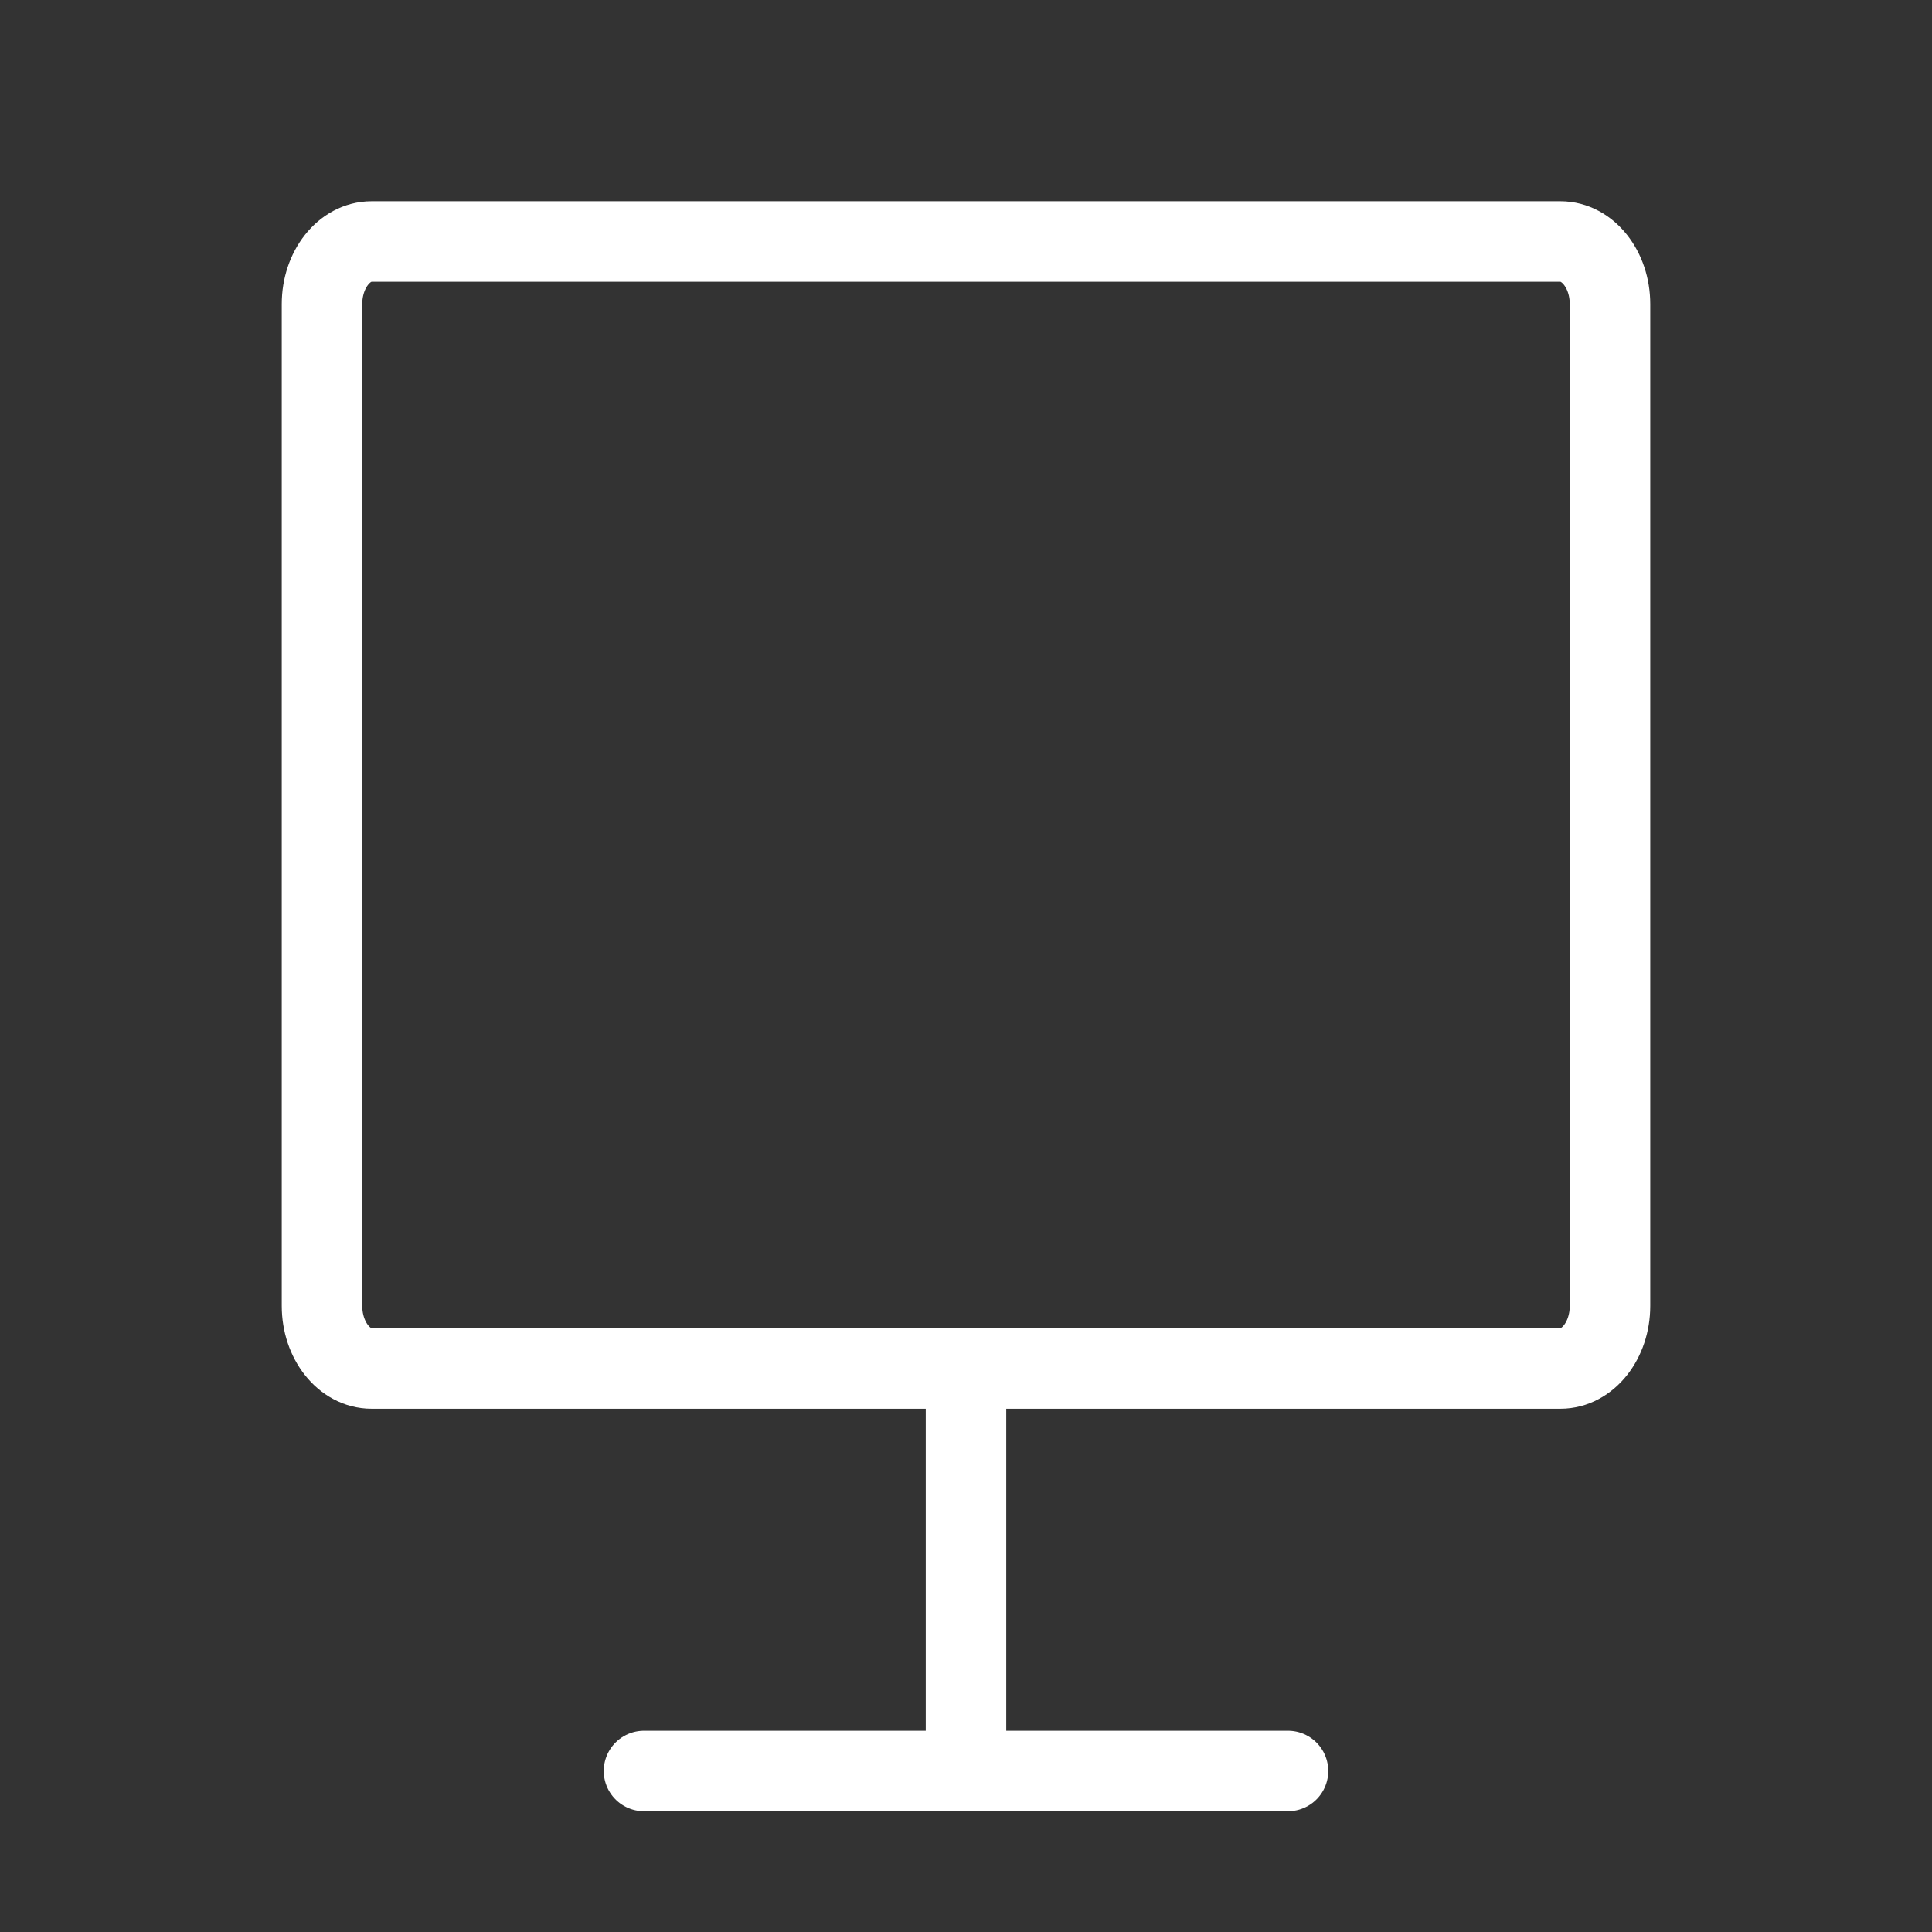
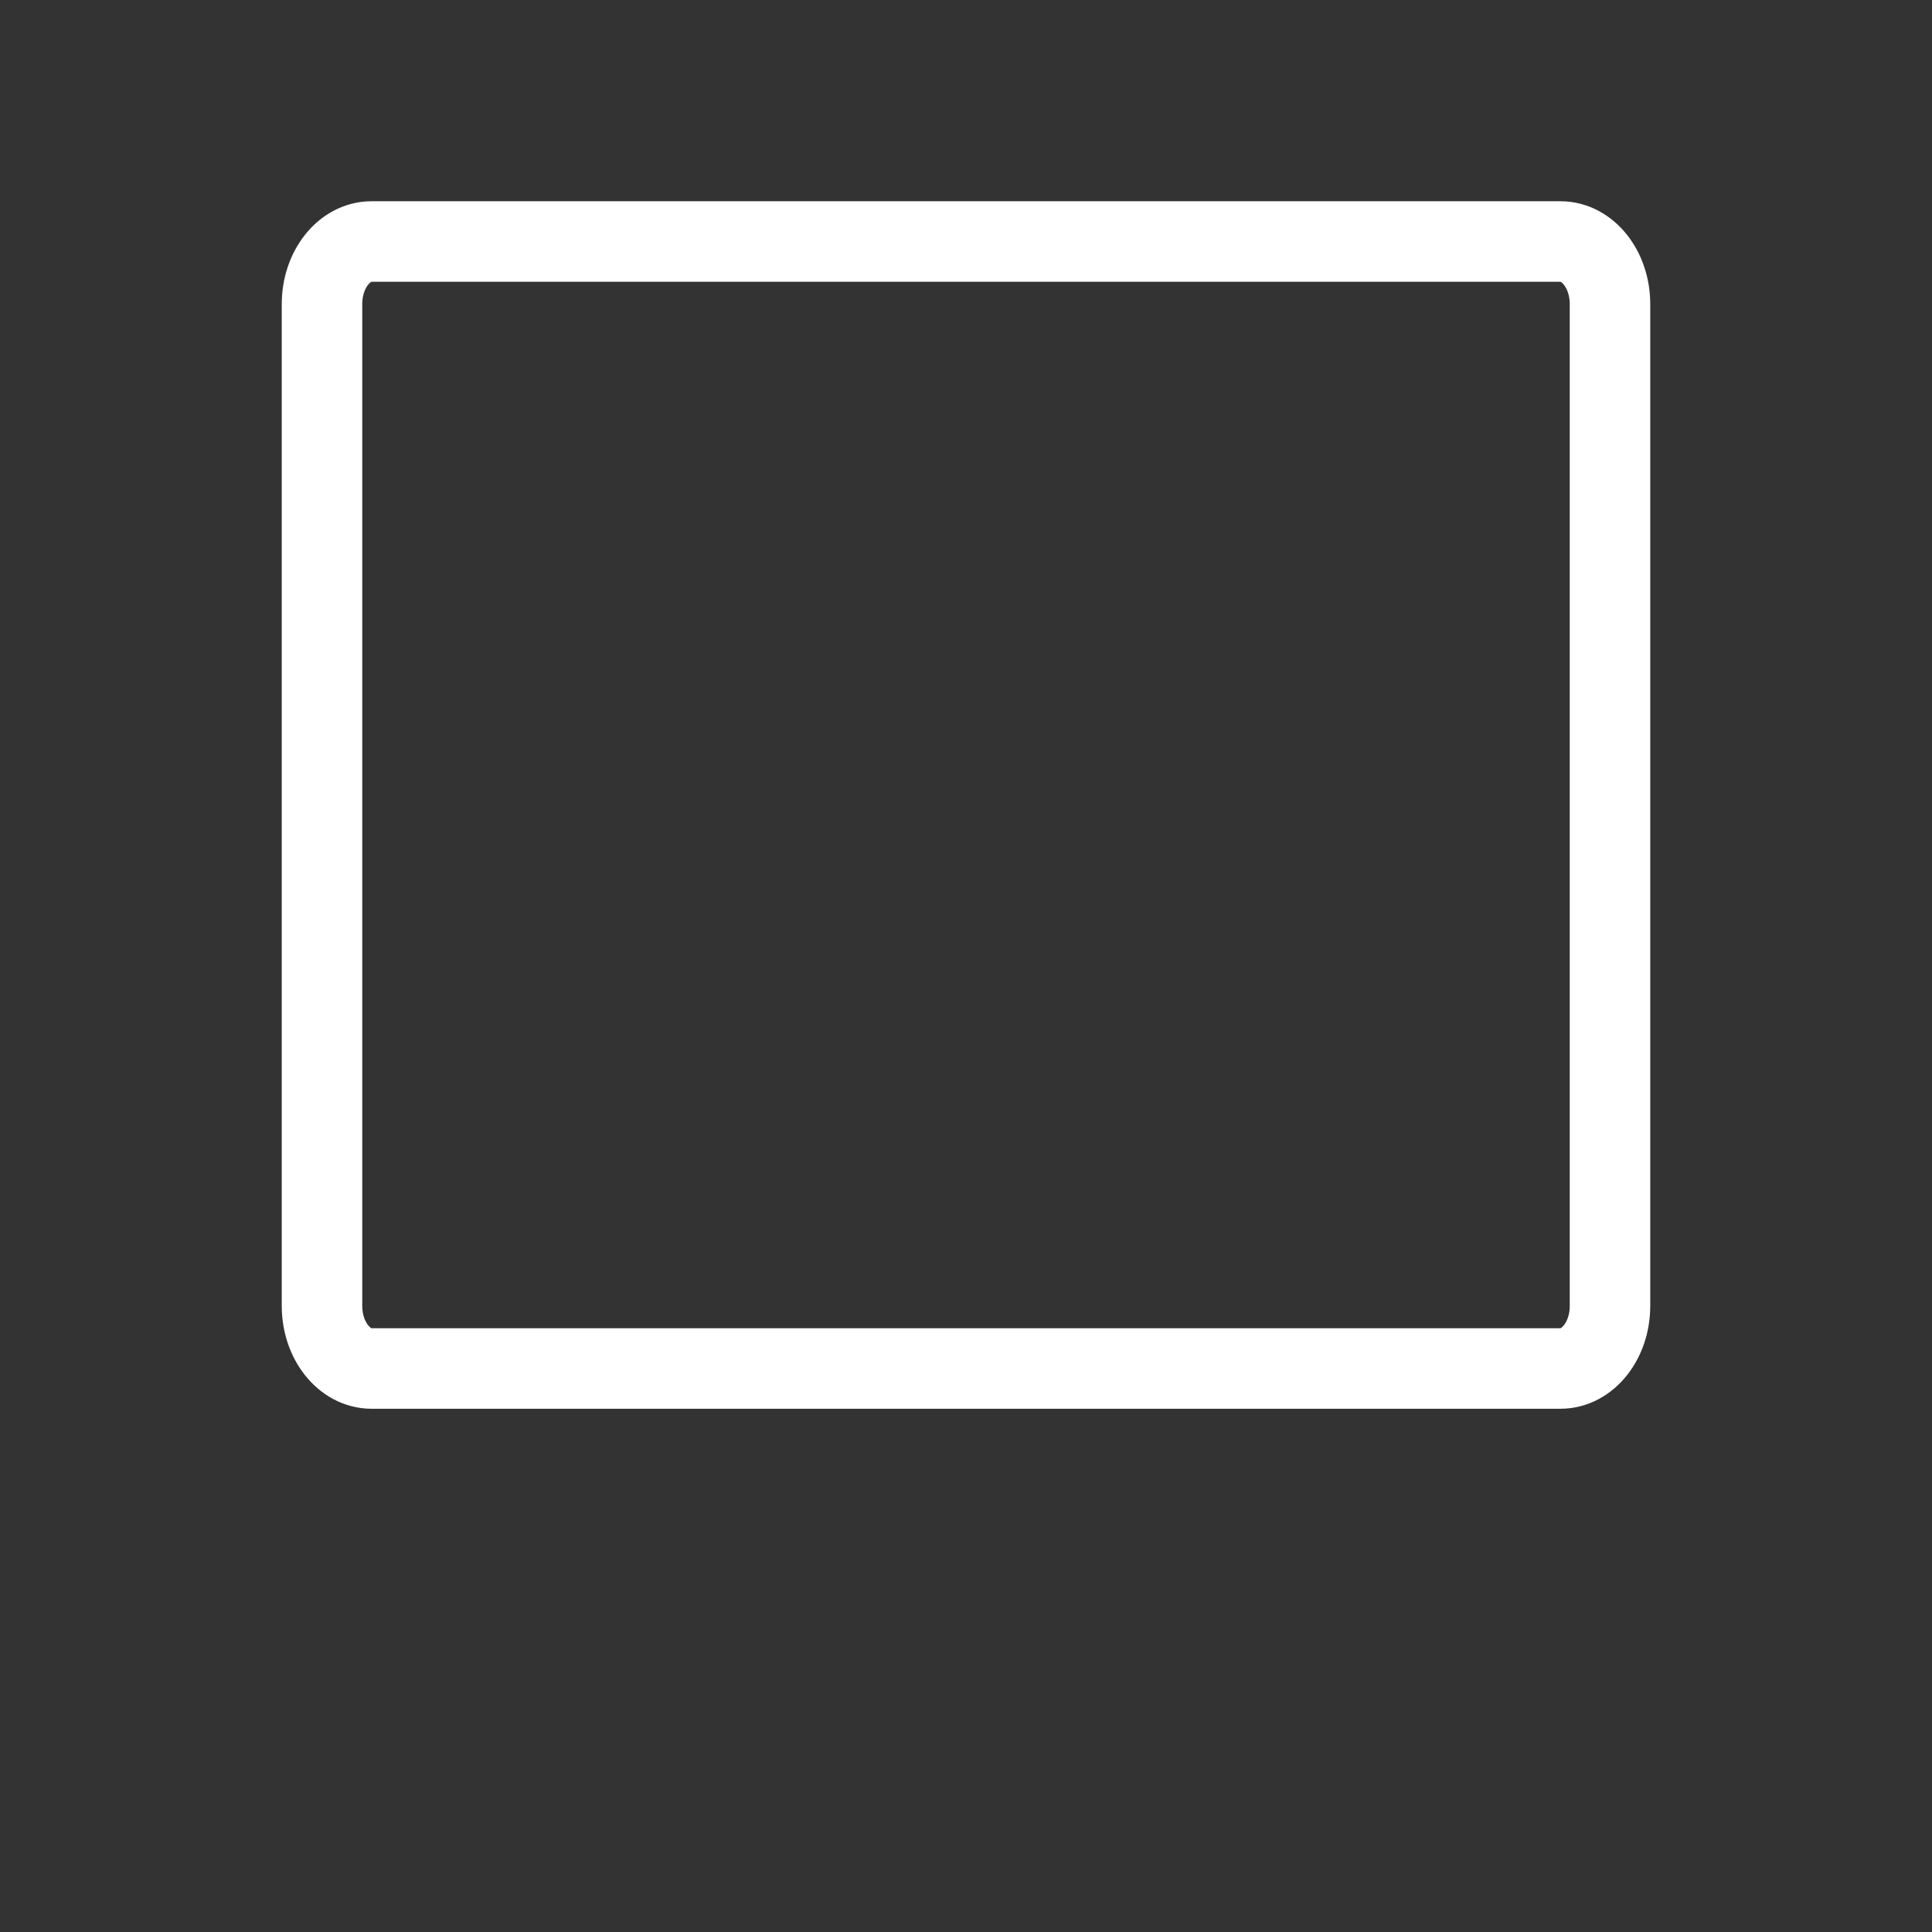
<svg xmlns="http://www.w3.org/2000/svg" width="24" height="24" viewBox="0 0 24 24" fill="none">
  <rect x="0" y="0" width="24" height="24" fill="#333333" stroke="none" />
-   <path d="M19.385 3H4.615C4.276 3 4 3.348 4 3.778V16.222C4 16.652 4.276 17 4.615 17H19.385C19.724 17 20 16.652 20 16.222V3.778C20 3.348 19.724 3 19.385 3Z" stroke="white" stroke-linecap="round" stroke-linejoin="round" />
-   <path d="M12 17V22M8 22H16" stroke="white" stroke-linecap="round" />
+   <path d="M19.385 3H4.615C4.276 3 4 3.348 4 3.778V16.222C4 16.652 4.276 17 4.615 17H19.385C19.724 17 20 16.652 20 16.222V3.778C20 3.348 19.724 3 19.385 3" stroke="white" stroke-linecap="round" stroke-linejoin="round" />
</svg>